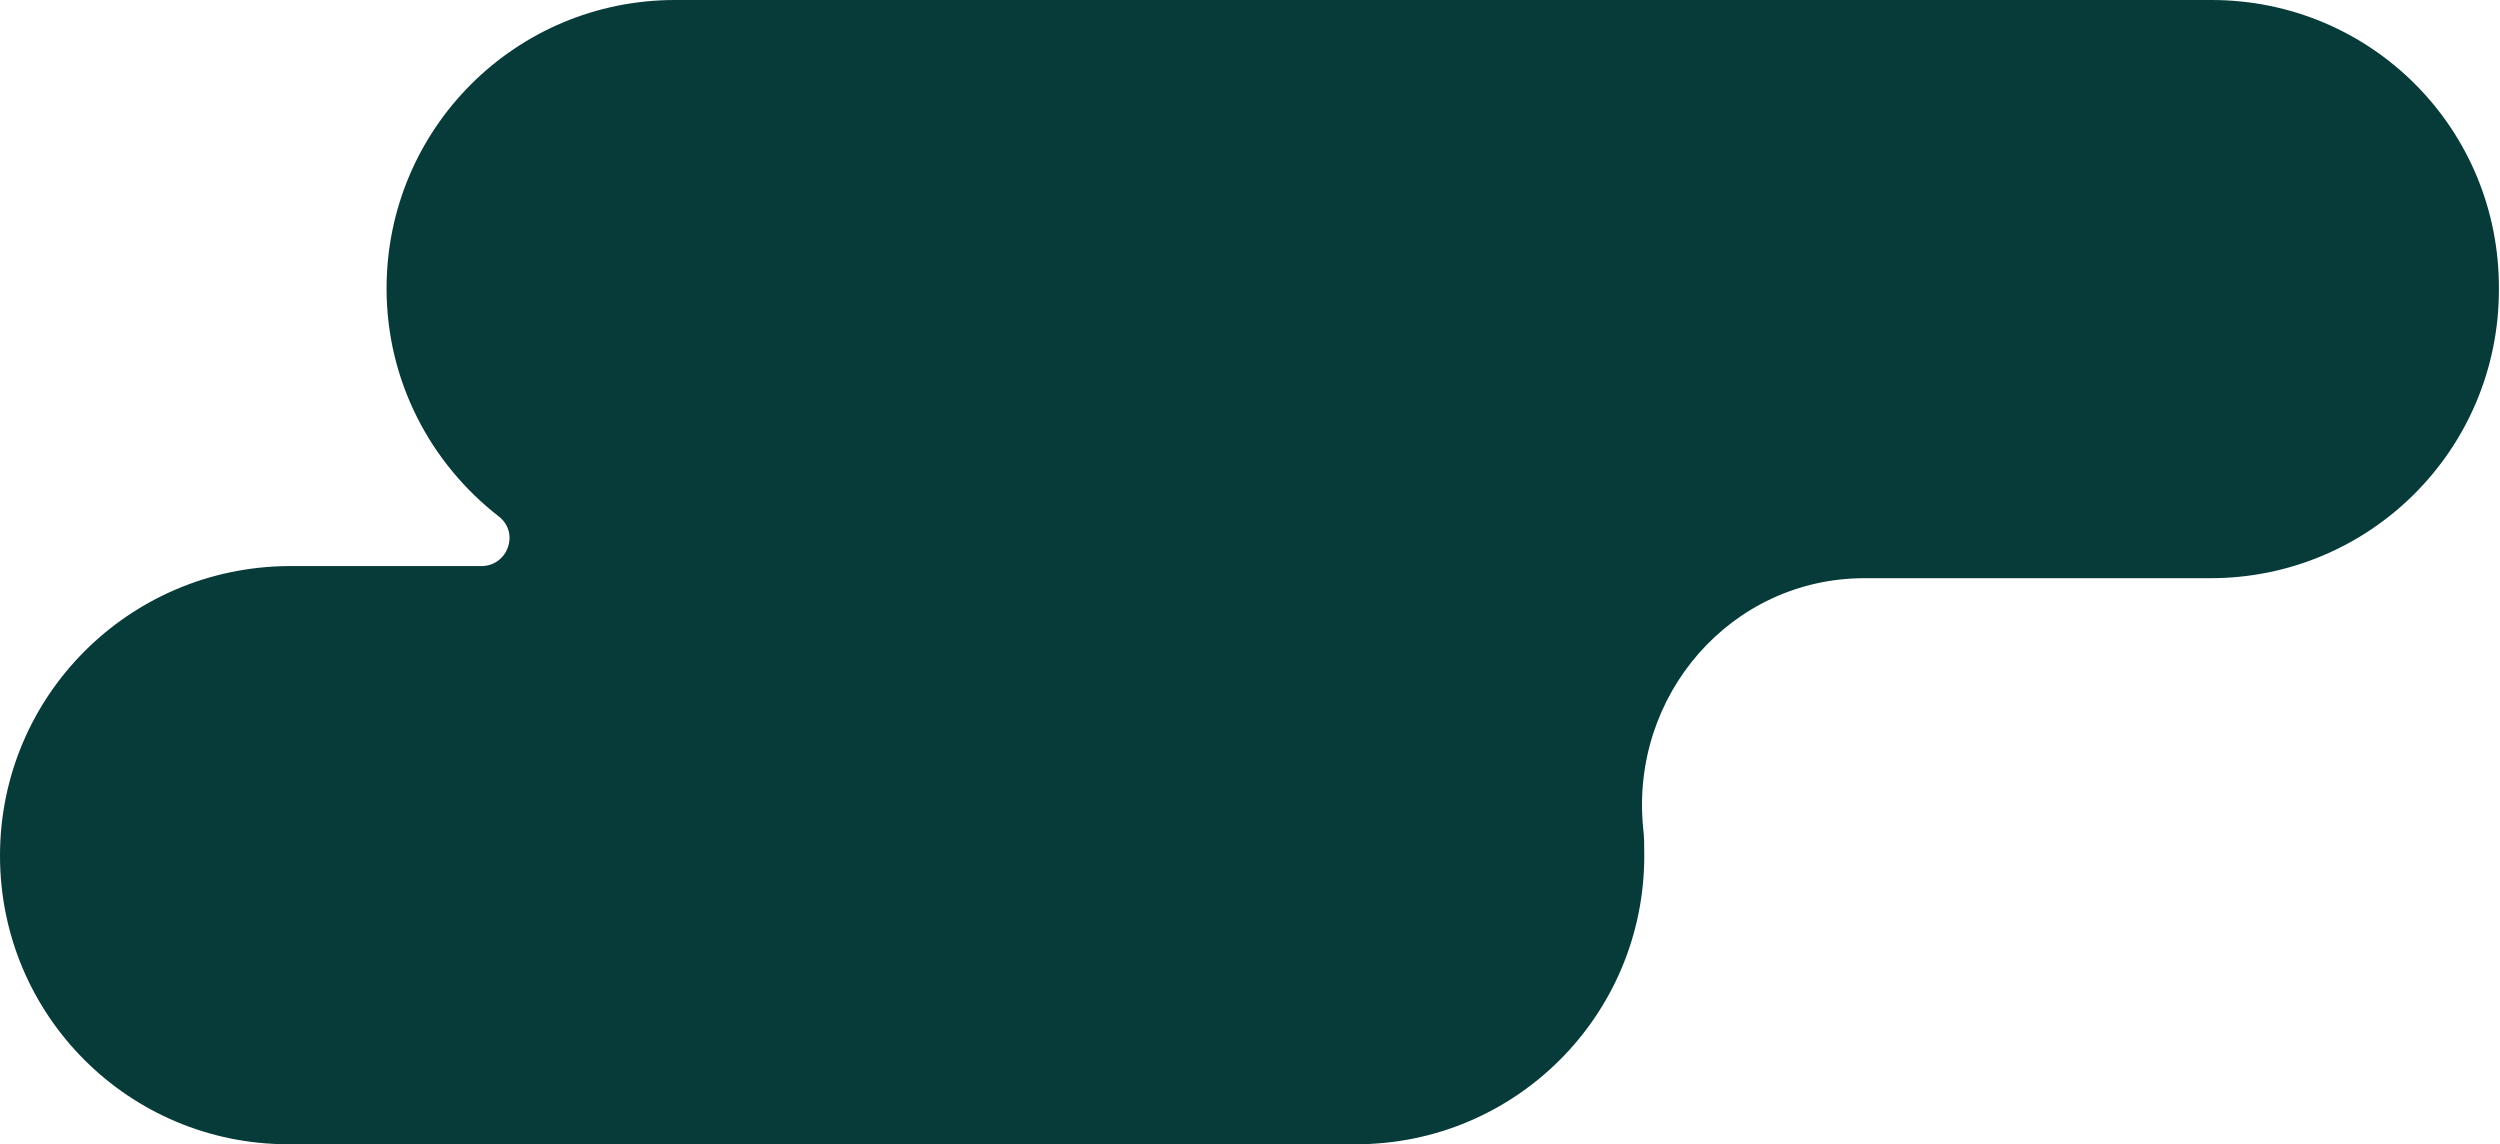
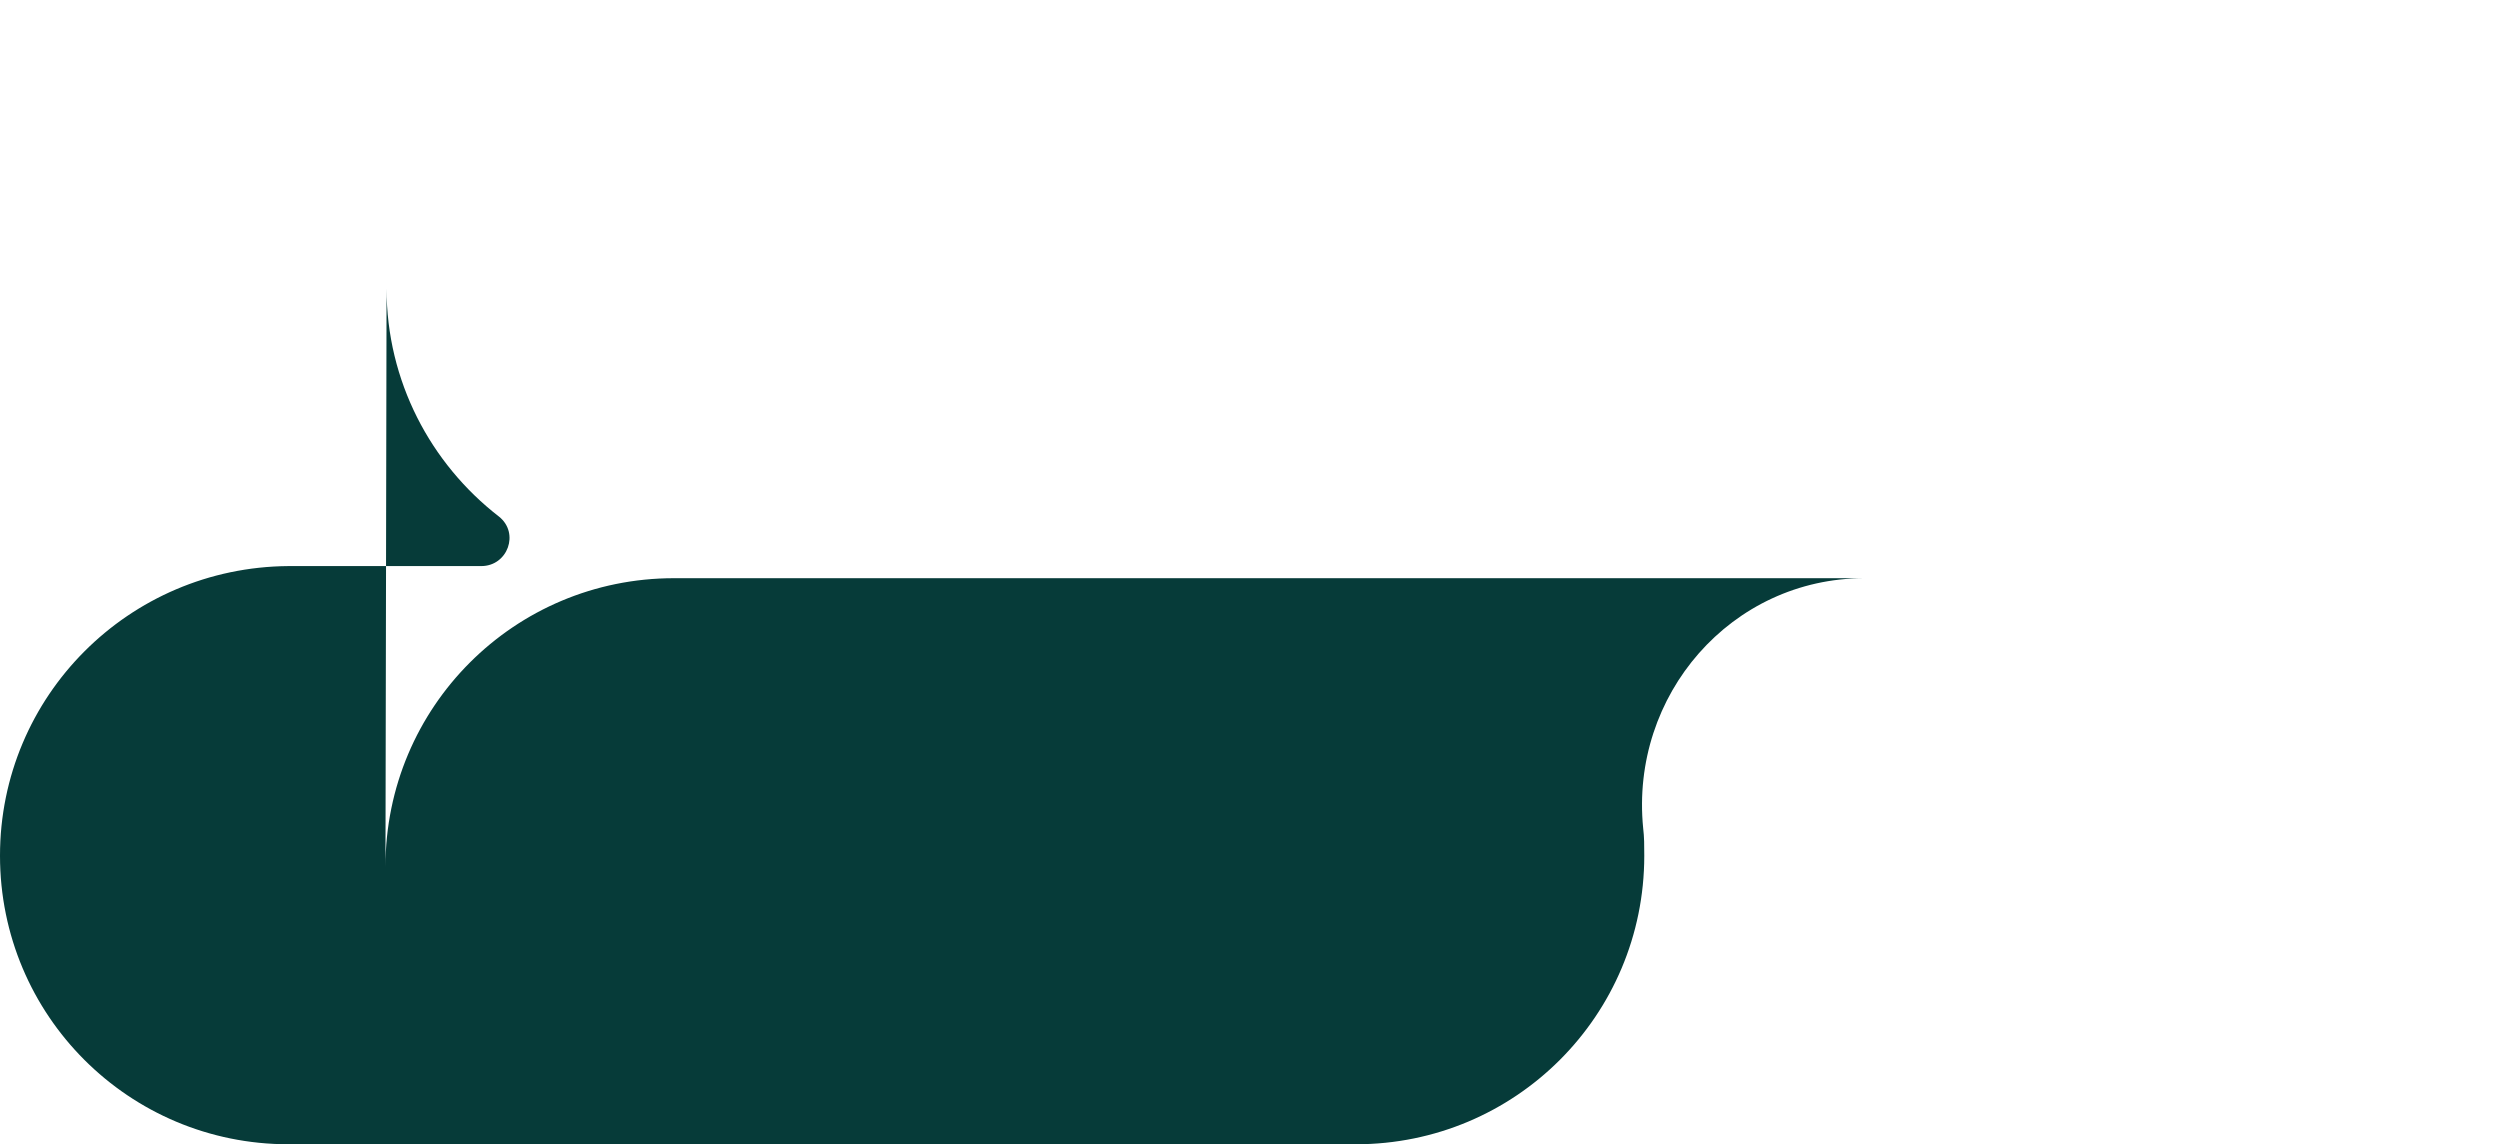
<svg xmlns="http://www.w3.org/2000/svg" enable-background="new 0 0 227 103.9" fill="#000000" id="Layer_1" version="1.1" viewBox="0 0 227 103.9" x="0px" xml:space="preserve" y="0px">
  <g id="change1_1">
-     <path d="m35.1 26.2c0 8.4 4 15.9 10.2 20.7 1.9 1.5 0.8 4.5-1.6 4.5h-17.5c-14.5 0.1-26.2 11.8-26.2 26.3s11.7 26.2 26.2 26.2h96.9c14.5 0 26.2-11.7 26.2-26.2 0-0.9 0-1.7-0.1-2.5-1.2-12.1 8-22.7 20.1-22.7h31.4c14.5 0 26.2-11.7 26.2-26.2 0.1-14.6-11.6-26.3-26.1-26.3h-139.5c-14.5 0-26.2 11.7-26.2 26.2z" fill="#063b39" />
+     <path d="m35.1 26.2c0 8.4 4 15.9 10.2 20.7 1.9 1.5 0.8 4.5-1.6 4.5h-17.5c-14.5 0.1-26.2 11.8-26.2 26.3s11.7 26.2 26.2 26.2h96.9c14.5 0 26.2-11.7 26.2-26.2 0-0.9 0-1.7-0.1-2.5-1.2-12.1 8-22.7 20.1-22.7h31.4h-139.5c-14.5 0-26.2 11.7-26.2 26.2z" fill="#063b39" />
  </g>
</svg>